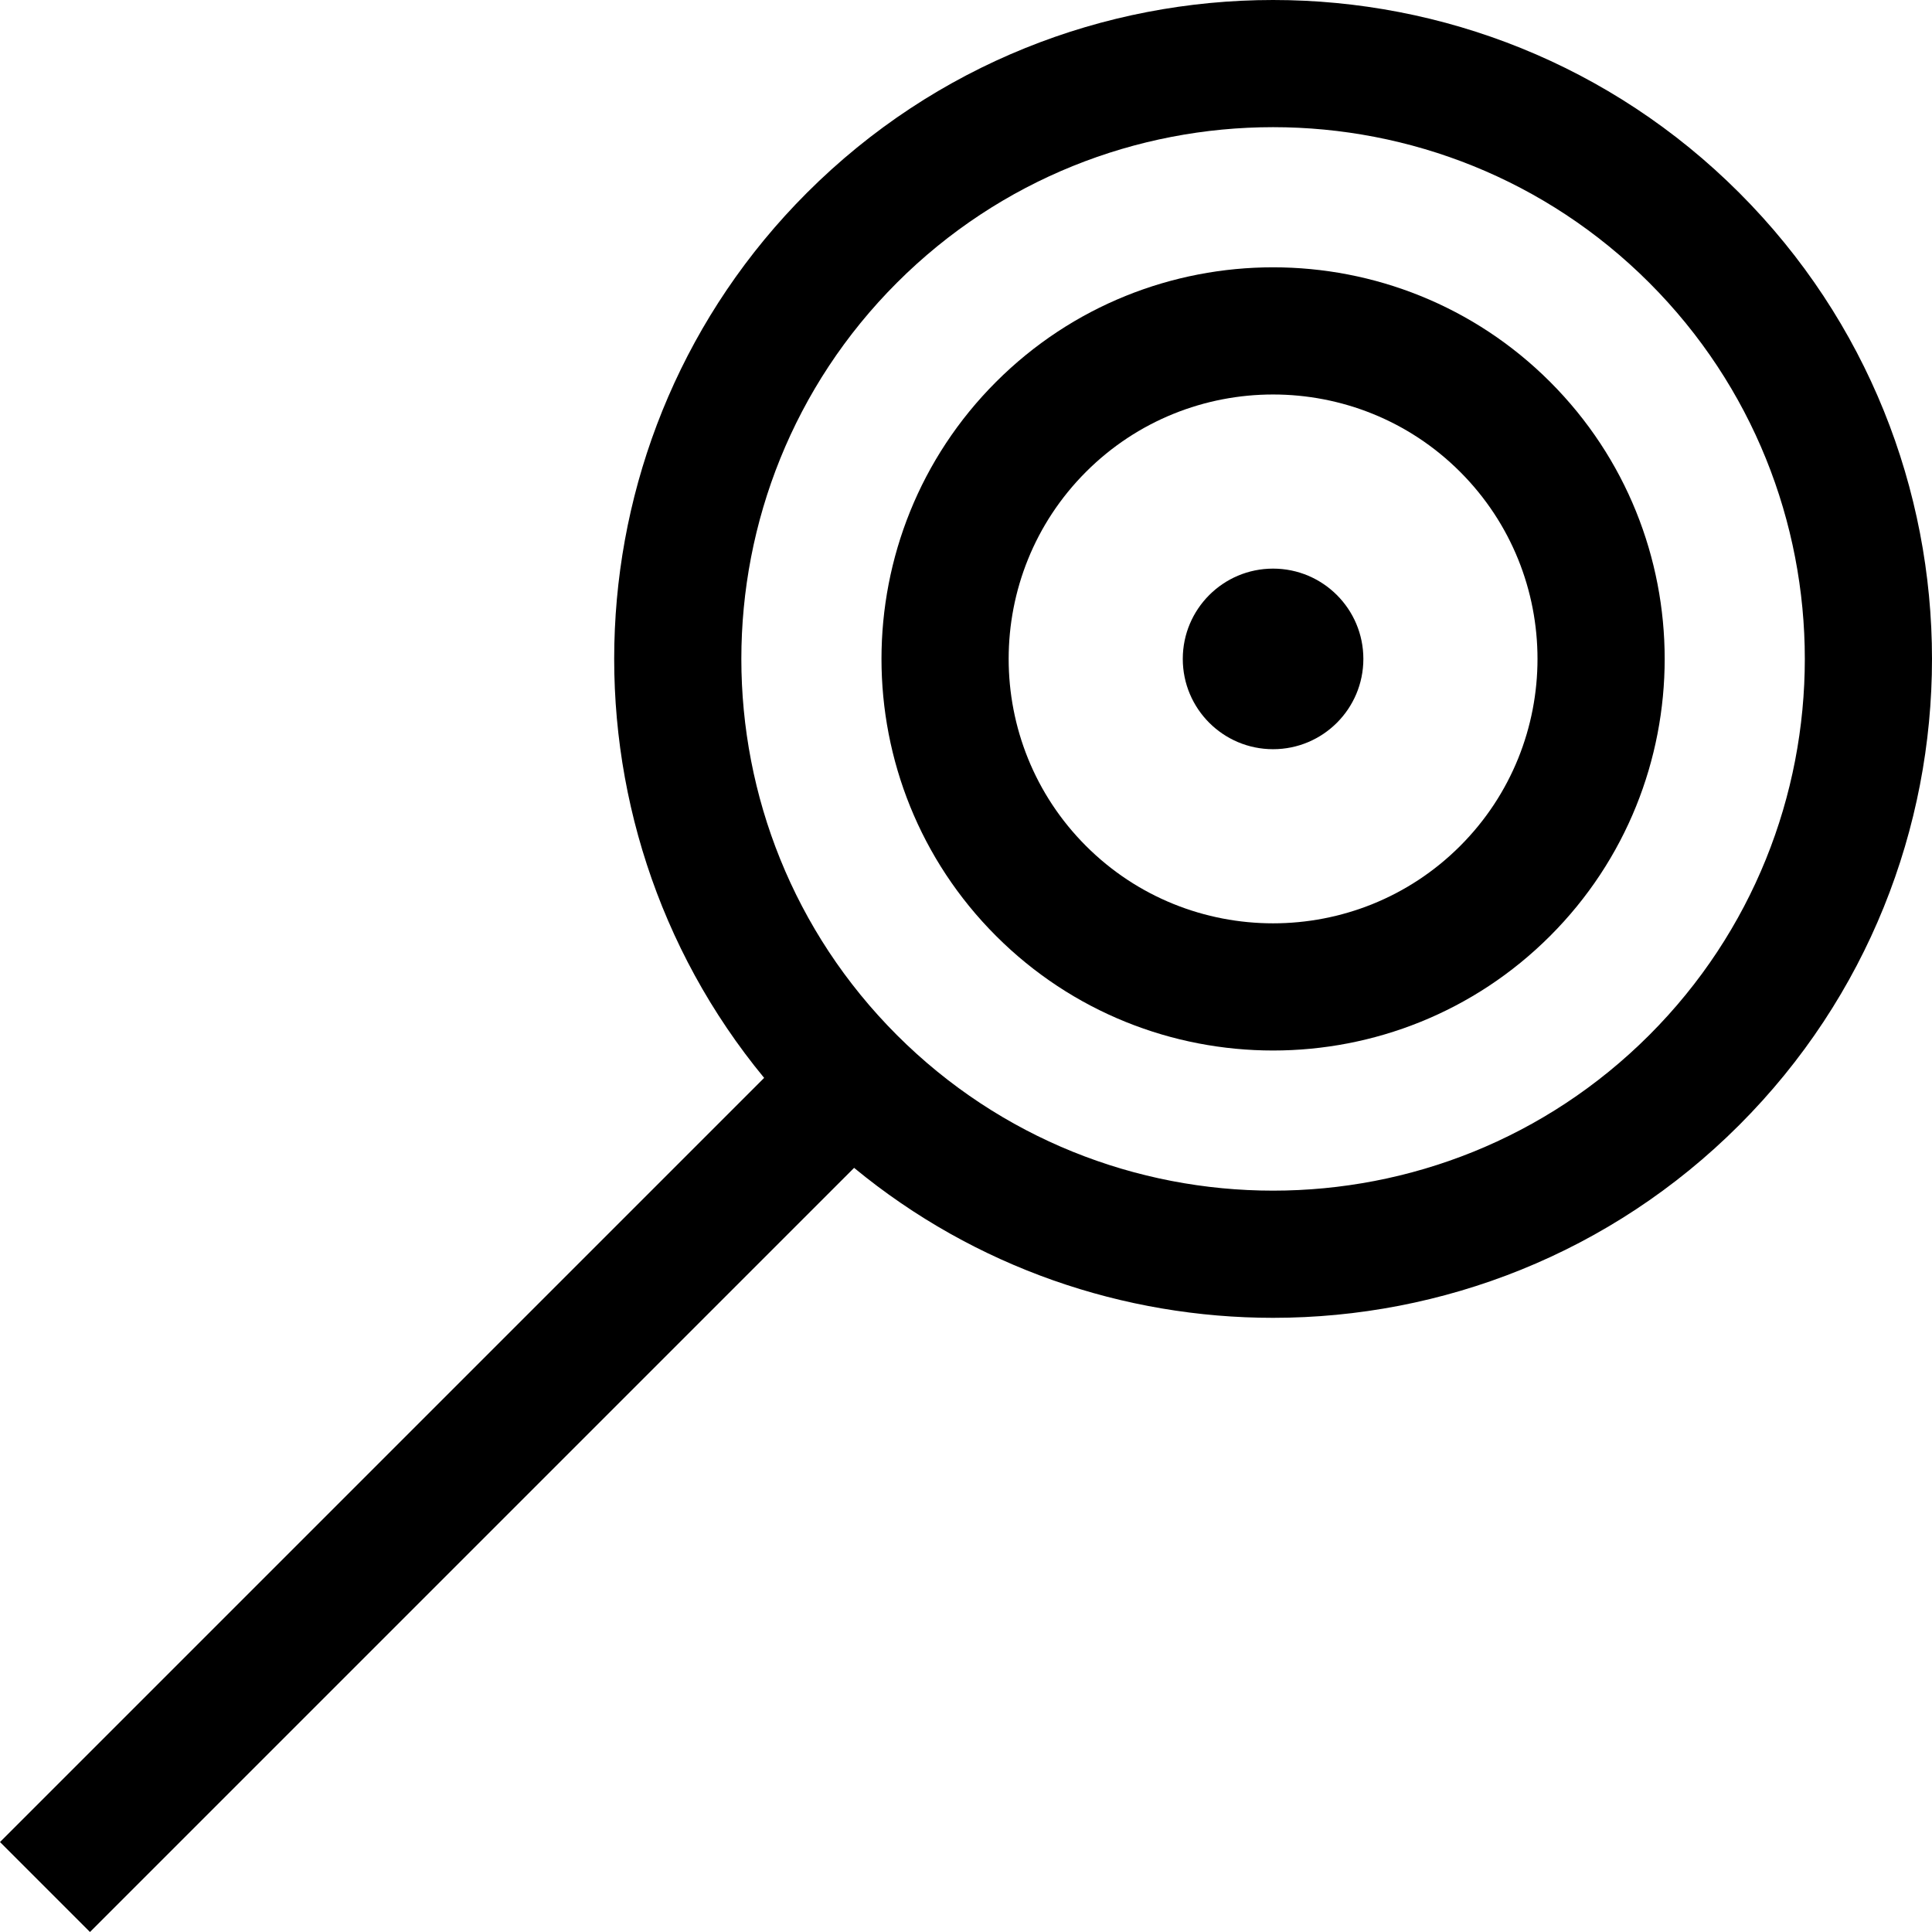
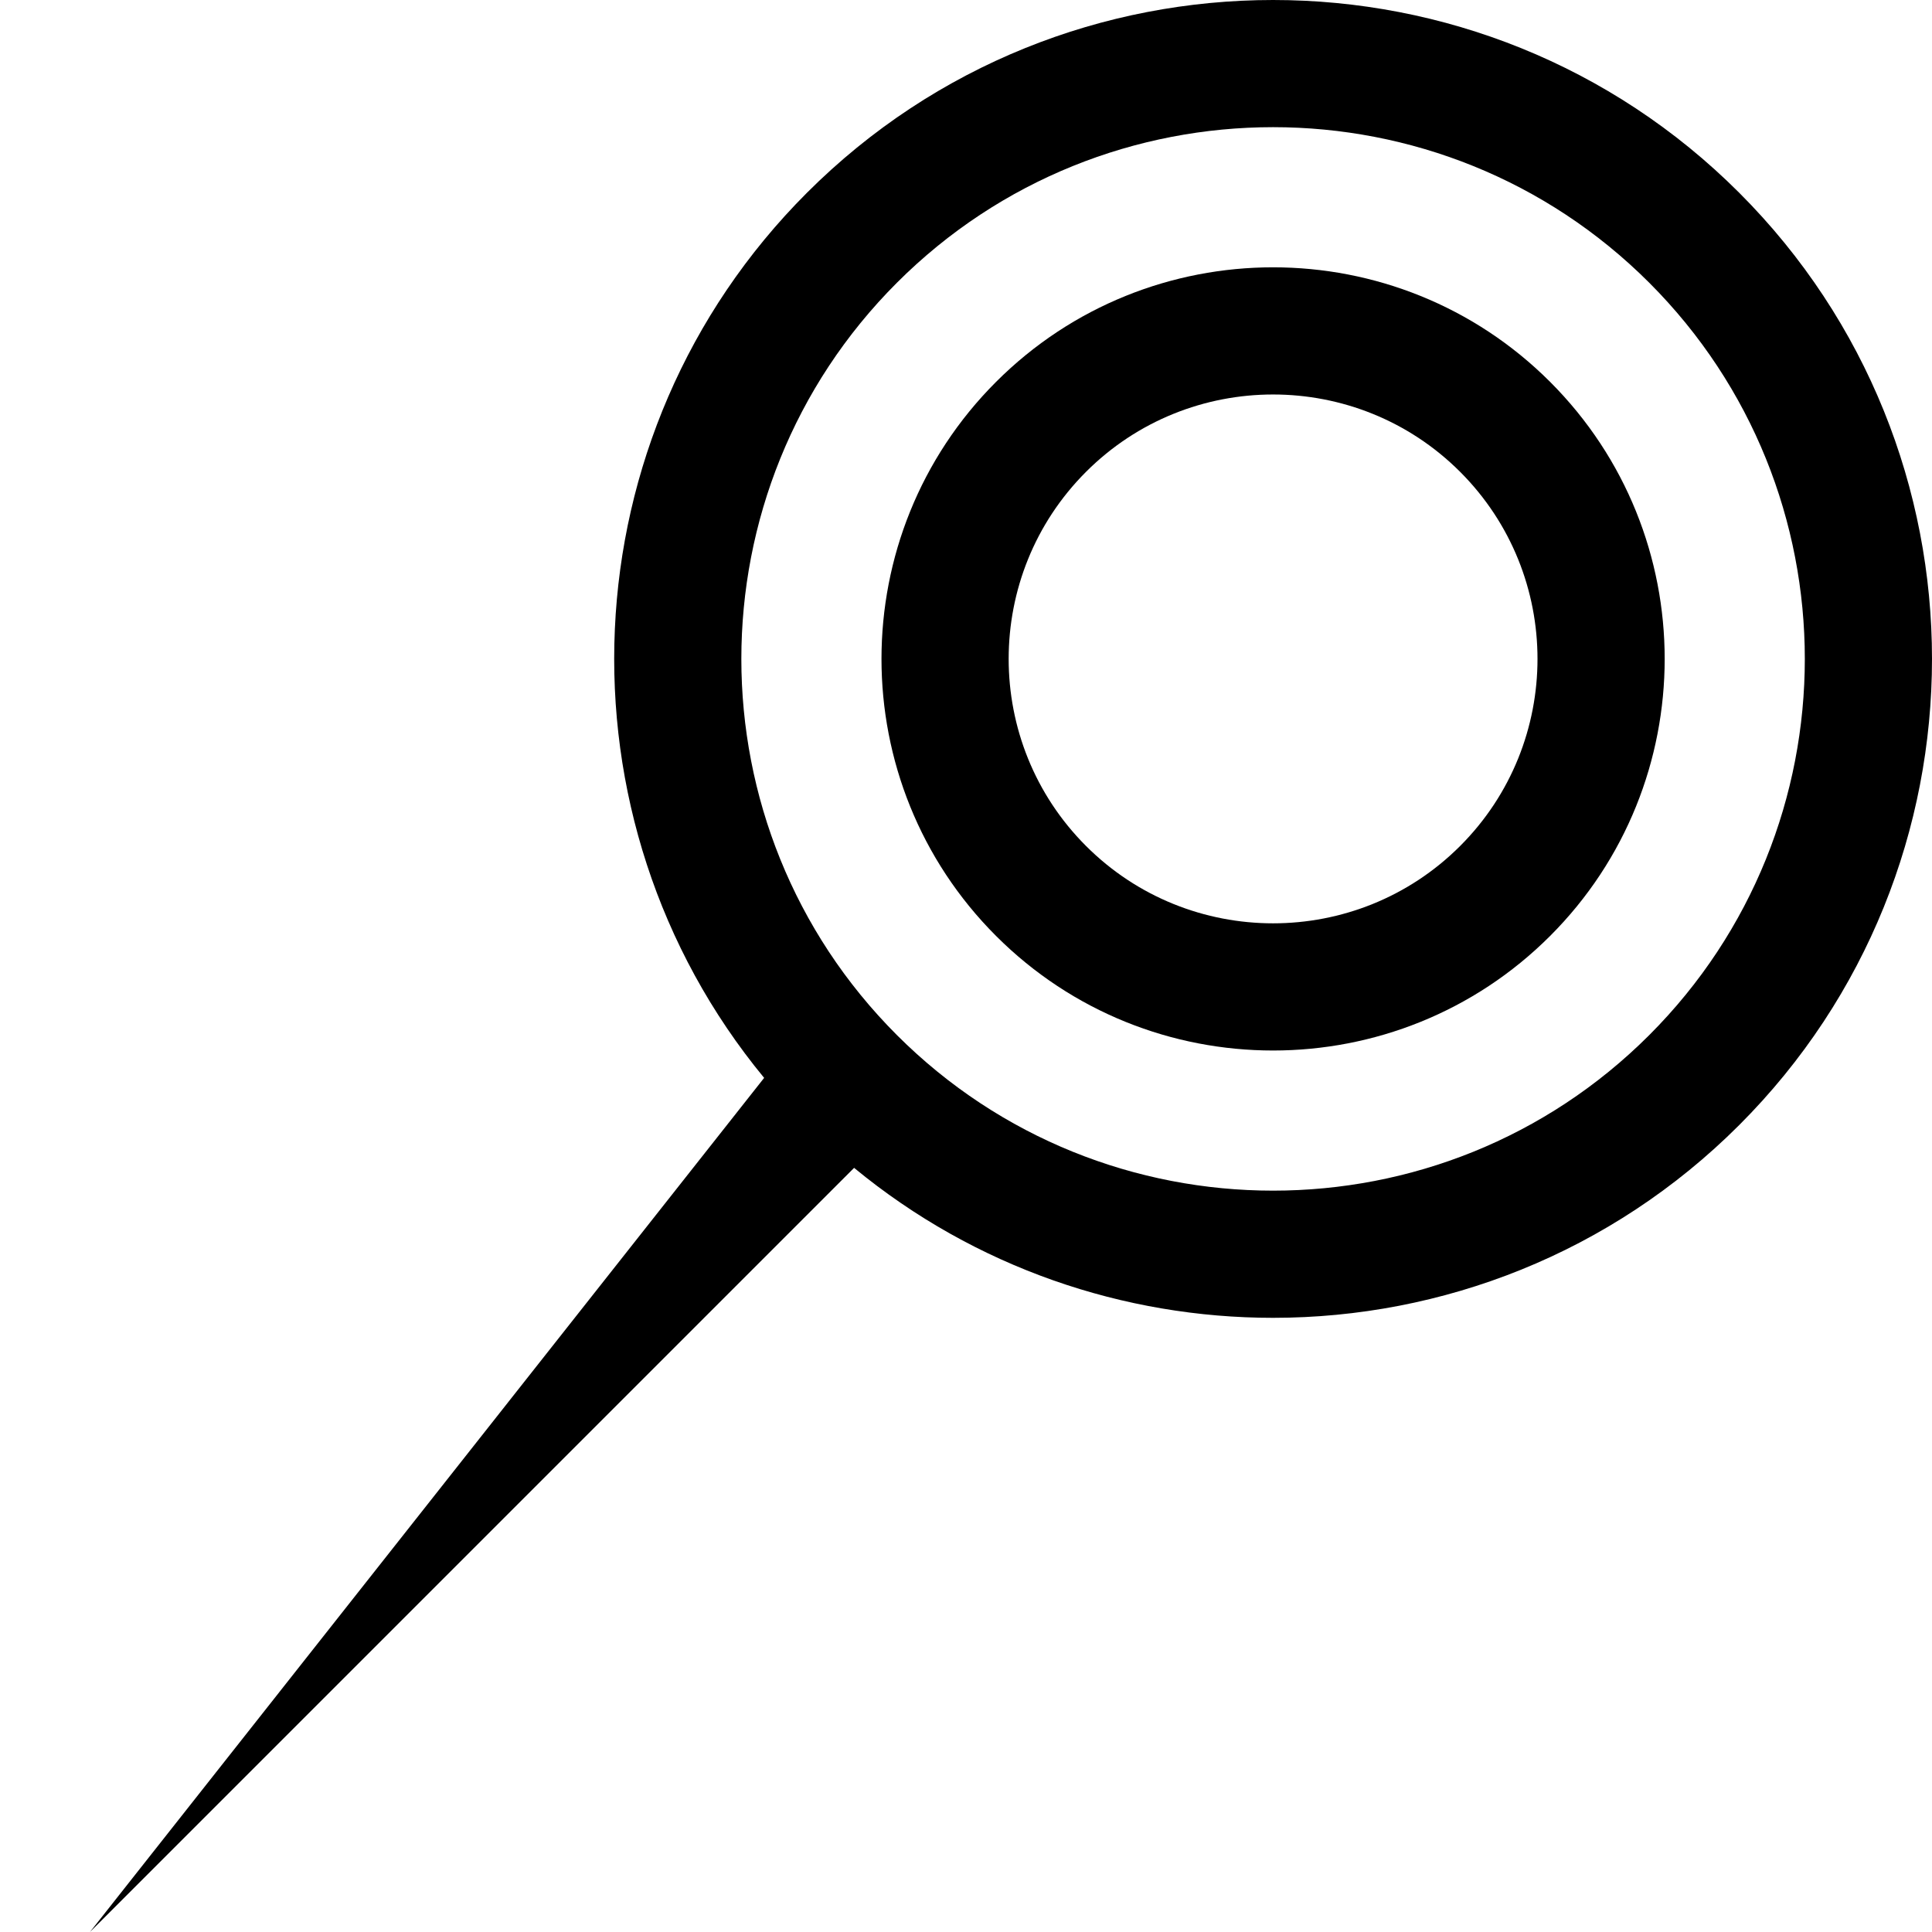
<svg xmlns="http://www.w3.org/2000/svg" version="1.1" id="Layer_1" x="0px" y="0px" viewBox="0 0 512 512" style="enable-background:new 0 0 512 512;" xml:space="preserve">
  <g>
    <g>
-       <path d="M460.913,51.087c-68.116-68.116-178.948-68.116-247.063,0c-64.094,64.094-67.87,166.005-11.344,234.565L0,488.158    L23.842,512l202.505-202.505c32.129,26.489,71.578,39.743,111.033,39.743c44.738,0,89.474-17.029,123.532-51.087    C529.029,230.036,529.029,119.202,460.913,51.087z M437.07,274.308c-54.968,54.968-144.41,54.968-199.38,0    c-54.968-54.969-54.968-144.409,0-199.38c27.484-27.484,63.587-41.227,99.689-41.227s72.205,13.743,99.689,41.227    C492.039,129.899,492.039,219.339,437.07,274.308z" />
+       <path d="M460.913,51.087c-68.116-68.116-178.948-68.116-247.063,0c-64.094,64.094-67.87,166.005-11.344,234.565L23.842,512l202.505-202.505c32.129,26.489,71.578,39.743,111.033,39.743c44.738,0,89.474-17.029,123.532-51.087    C529.029,230.036,529.029,119.202,460.913,51.087z M437.07,274.308c-54.968,54.968-144.41,54.968-199.38,0    c-54.968-54.969-54.968-144.409,0-199.38c27.484-27.484,63.587-41.227,99.689-41.227s72.205,13.743,99.689,41.227    C492.039,129.899,492.039,219.339,437.07,274.308z" />
    </g>
  </g>
  <g>
    <g>
      <path d="M410.797,101.203c-40.483-40.483-106.352-40.483-146.832,0c-40.482,40.483-40.482,106.351,0,146.832    c20.244,20.244,46.825,30.361,73.416,30.361c26.584,0,53.178-10.122,73.416-30.361    C451.278,207.554,451.278,141.685,410.797,101.203z M386.954,224.192c-27.337,27.335-71.815,27.332-99.148,0    c-27.333-27.335-27.333-71.813,0-99.148c13.668-13.668,31.618-20.501,49.573-20.501c17.951,0,35.907,6.836,49.573,20.501    C414.289,152.38,414.289,196.857,386.954,224.192z" />
    </g>
  </g>
  <g>
    <g>
-       <circle cx="337.378" cy="174.618" r="23.928" />
-     </g>
+       </g>
  </g>
  <g>
</g>
  <g>
</g>
  <g>
</g>
  <g>
</g>
  <g>
</g>
  <g>
</g>
  <g>
</g>
  <g>
</g>
  <g>
</g>
  <g>
</g>
  <g>
</g>
  <g>
</g>
  <g>
</g>
  <g>
</g>
  <g>
</g>
</svg>